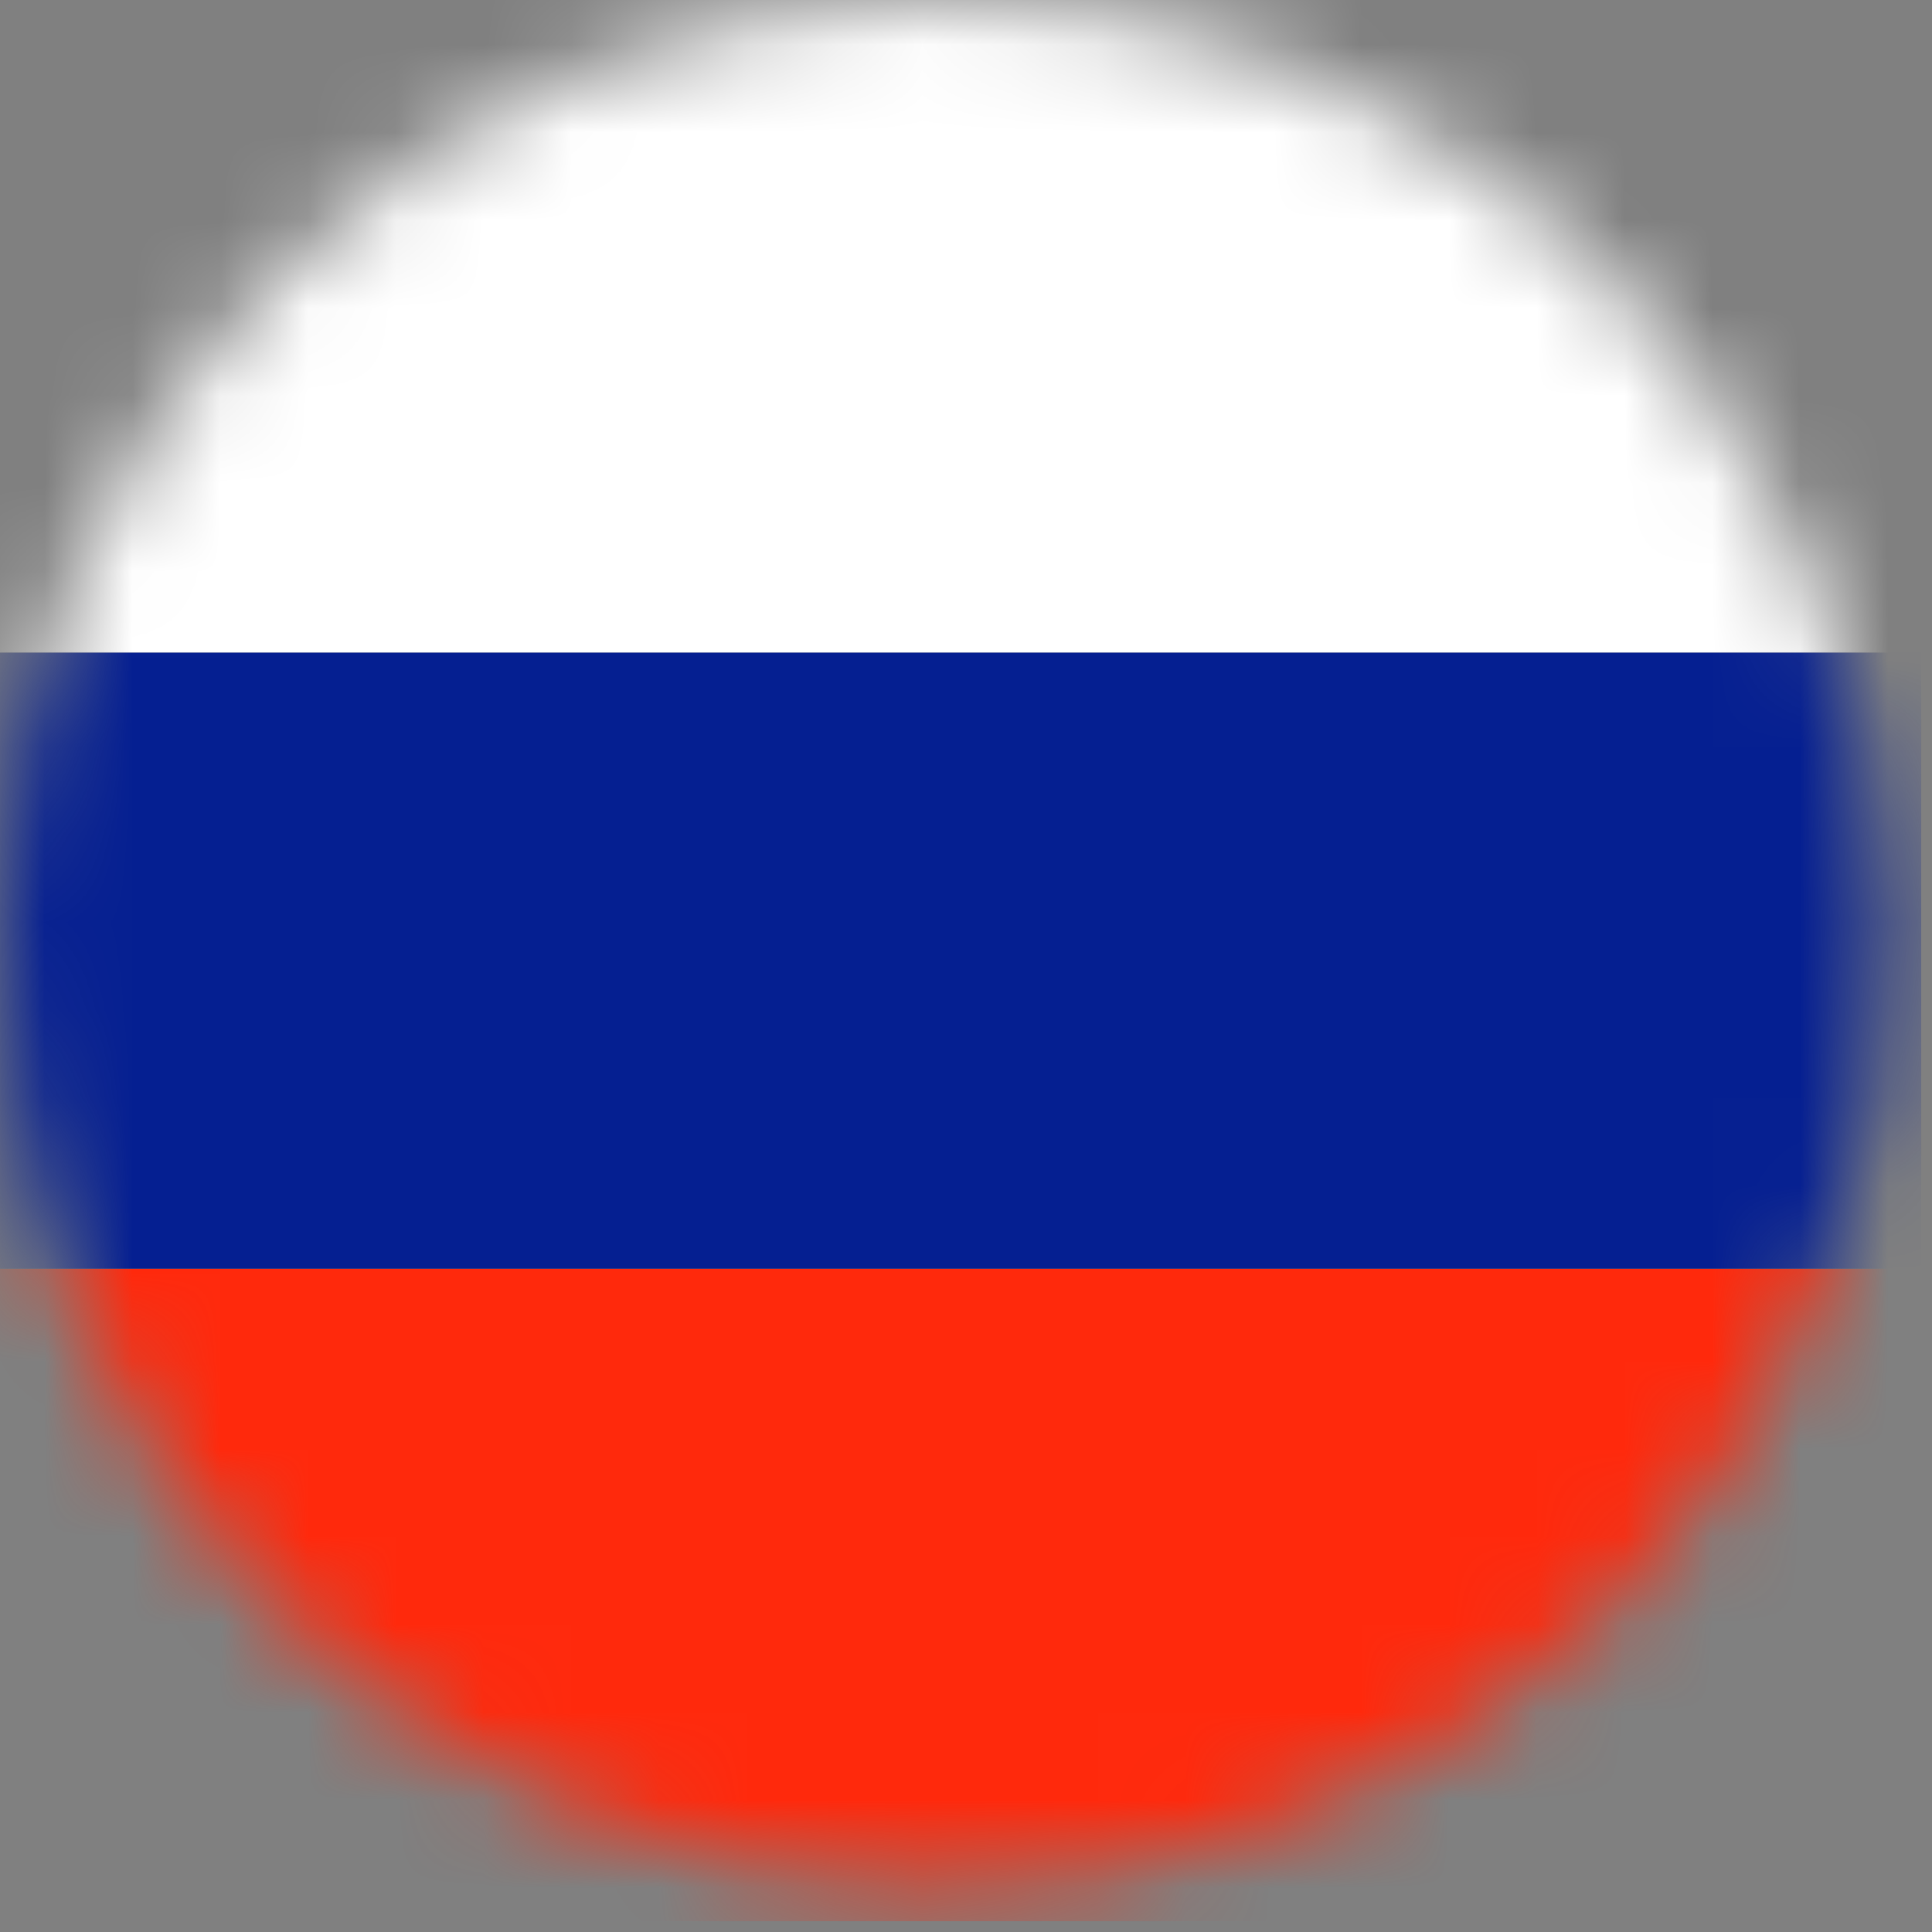
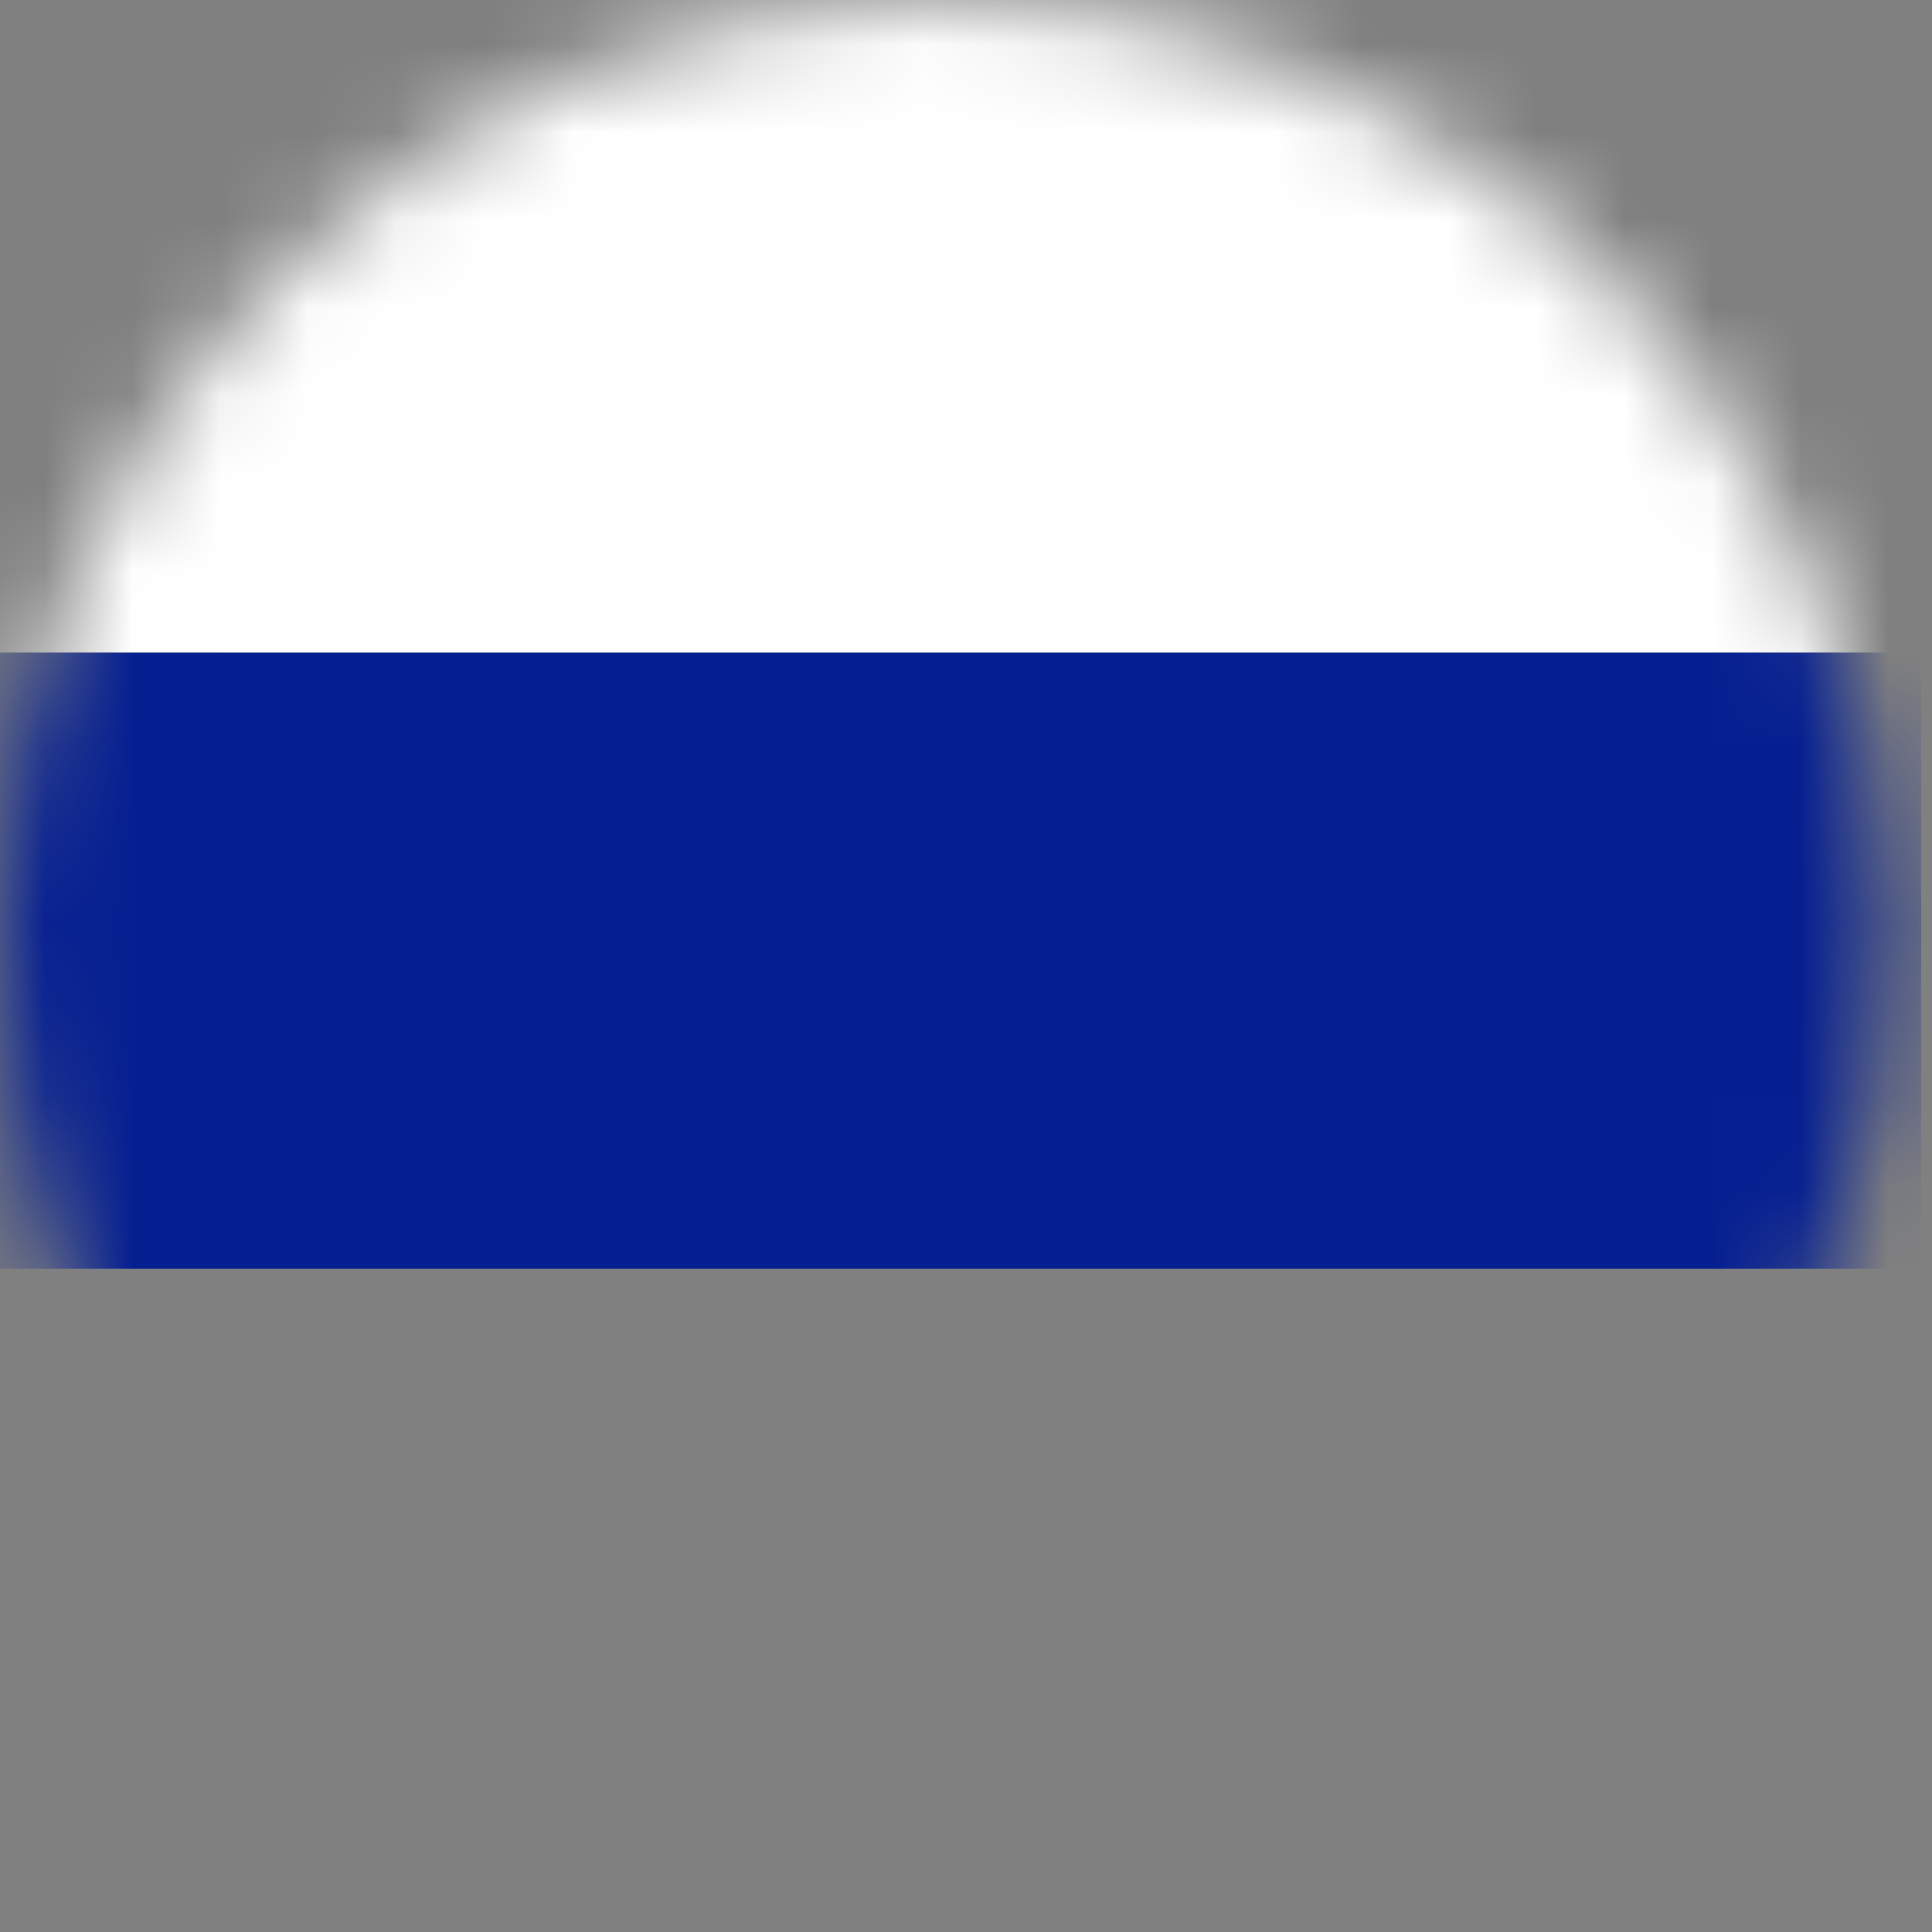
<svg xmlns="http://www.w3.org/2000/svg" width="22" height="22" viewBox="0 0 22 22" fill="none">
  <rect x="0" y="0" width="22" height="22" fill="#808080" stroke="none" />
  <mask id="mask0_3023_1269" style="mask-type:alpha" maskUnits="userSpaceOnUse" x="0" y="0" width="22" height="22">
    <circle cx="10.732" cy="10.732" r="10.732" fill="#D9D9D9" />
  </mask>
  <g mask="url(#mask0_3023_1269)">
-     <rect x="21.877" y="21.877" width="22.702" height="7.43" transform="rotate(-180 21.877 21.877)" fill="#FF290C" />
    <rect x="21.877" y="14.447" width="22.702" height="7.017" transform="rotate(-180 21.877 14.447)" fill="#051F91" />
    <rect x="21.877" y="7.43" width="22.702" height="7.843" transform="rotate(-180 21.877 7.43)" fill="white" />
  </g>
</svg>